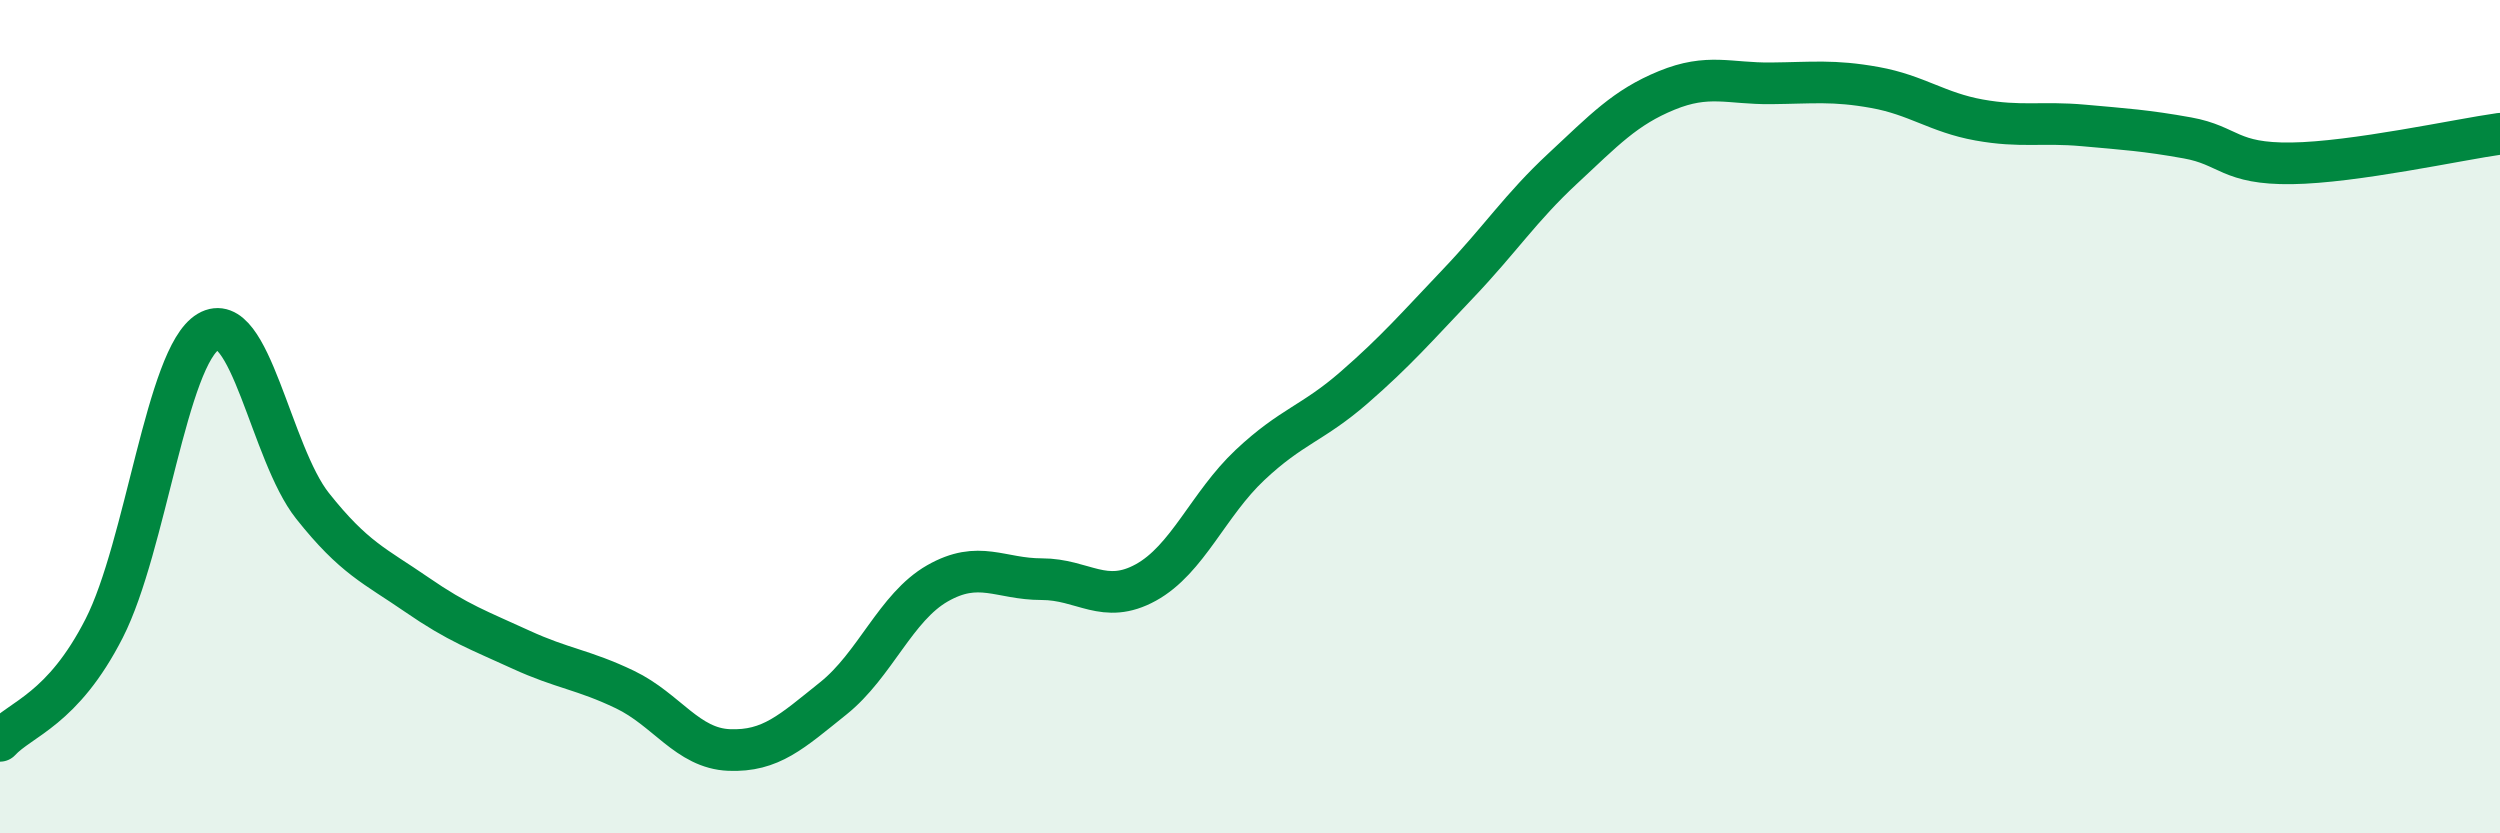
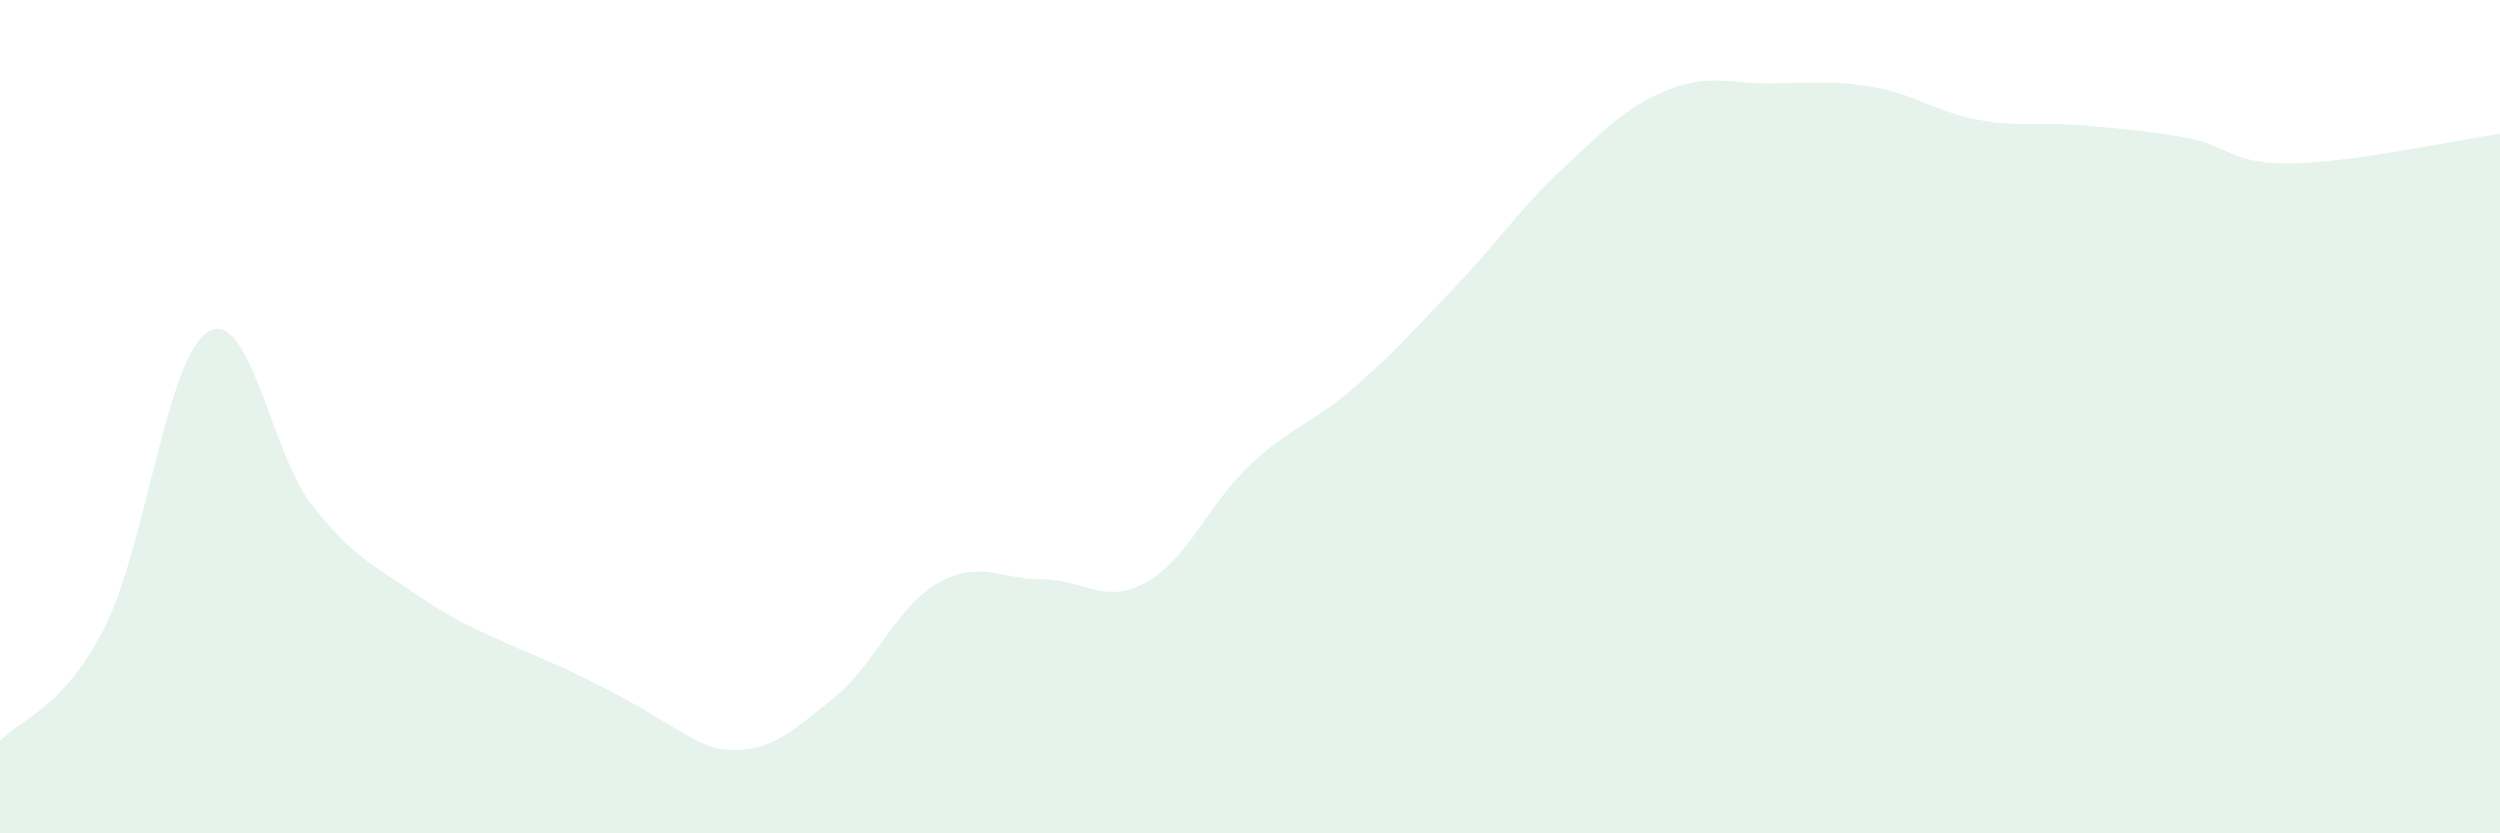
<svg xmlns="http://www.w3.org/2000/svg" width="60" height="20" viewBox="0 0 60 20">
-   <path d="M 0,17.78 C 0.5,17.24 1.5,17.04 2.5,15.08 C 3.5,13.12 4,8.55 5,7.96 C 6,7.37 6.5,10.88 7.5,12.14 C 8.5,13.4 9,13.58 10,14.27 C 11,14.96 11.5,15.13 12.5,15.59 C 13.5,16.05 14,16.07 15,16.55 C 16,17.03 16.5,17.96 17.5,18 C 18.5,18.04 19,17.56 20,16.76 C 21,15.96 21.5,14.57 22.5,14 C 23.5,13.43 24,13.9 25,13.9 C 26,13.9 26.5,14.53 27.5,13.98 C 28.5,13.43 29,12.1 30,11.16 C 31,10.22 31.5,10.17 32.5,9.3 C 33.5,8.43 34,7.85 35,6.8 C 36,5.75 36.5,4.98 37.5,4.05 C 38.5,3.12 39,2.58 40,2.17 C 41,1.76 41.5,2.01 42.5,2 C 43.5,1.99 44,1.92 45,2.1 C 46,2.28 46.5,2.7 47.5,2.88 C 48.5,3.06 49,2.92 50,3.01 C 51,3.1 51.5,3.13 52.5,3.31 C 53.5,3.49 53.5,3.94 55,3.92 C 56.5,3.9 59,3.35 60,3.21L60 20L0 20Z" fill="#008740" opacity="0.1" stroke-linecap="round" stroke-linejoin="round" />
-   <path d="M 0,17.78 C 0.5,17.24 1.5,17.04 2.5,15.08 C 3.5,13.12 4,8.55 5,7.96 C 6,7.37 6.5,10.88 7.5,12.14 C 8.5,13.4 9,13.58 10,14.27 C 11,14.96 11.5,15.13 12.5,15.59 C 13.5,16.05 14,16.07 15,16.55 C 16,17.03 16.5,17.96 17.5,18 C 18.5,18.04 19,17.56 20,16.76 C 21,15.96 21.5,14.57 22.5,14 C 23.5,13.43 24,13.9 25,13.9 C 26,13.9 26.5,14.53 27.5,13.98 C 28.5,13.43 29,12.1 30,11.16 C 31,10.22 31.5,10.17 32.5,9.3 C 33.5,8.43 34,7.85 35,6.8 C 36,5.75 36.5,4.98 37.5,4.05 C 38.5,3.12 39,2.58 40,2.17 C 41,1.76 41.5,2.01 42.5,2 C 43.5,1.99 44,1.92 45,2.1 C 46,2.28 46.5,2.7 47.5,2.88 C 48.5,3.06 49,2.92 50,3.01 C 51,3.1 51.5,3.13 52.5,3.31 C 53.5,3.49 53.5,3.94 55,3.92 C 56.5,3.9 59,3.35 60,3.21" stroke="#008740" stroke-width="1" fill="none" stroke-linecap="round" stroke-linejoin="round" />
+   <path d="M 0,17.78 C 0.5,17.24 1.5,17.04 2.5,15.08 C 3.5,13.12 4,8.55 5,7.96 C 6,7.37 6.5,10.88 7.5,12.14 C 8.5,13.4 9,13.58 10,14.27 C 11,14.96 11.5,15.13 12.5,15.59 C 16,17.03 16.5,17.96 17.5,18 C 18.5,18.04 19,17.56 20,16.76 C 21,15.96 21.5,14.57 22.5,14 C 23.5,13.43 24,13.9 25,13.9 C 26,13.9 26.5,14.53 27.5,13.98 C 28.5,13.43 29,12.1 30,11.16 C 31,10.22 31.5,10.17 32.5,9.3 C 33.5,8.43 34,7.85 35,6.8 C 36,5.75 36.5,4.98 37.5,4.05 C 38.5,3.12 39,2.58 40,2.17 C 41,1.76 41.5,2.01 42.5,2 C 43.5,1.99 44,1.92 45,2.1 C 46,2.28 46.5,2.7 47.5,2.88 C 48.5,3.06 49,2.92 50,3.01 C 51,3.1 51.5,3.13 52.5,3.31 C 53.5,3.49 53.5,3.94 55,3.92 C 56.5,3.9 59,3.35 60,3.21L60 20L0 20Z" fill="#008740" opacity="0.1" stroke-linecap="round" stroke-linejoin="round" />
</svg>